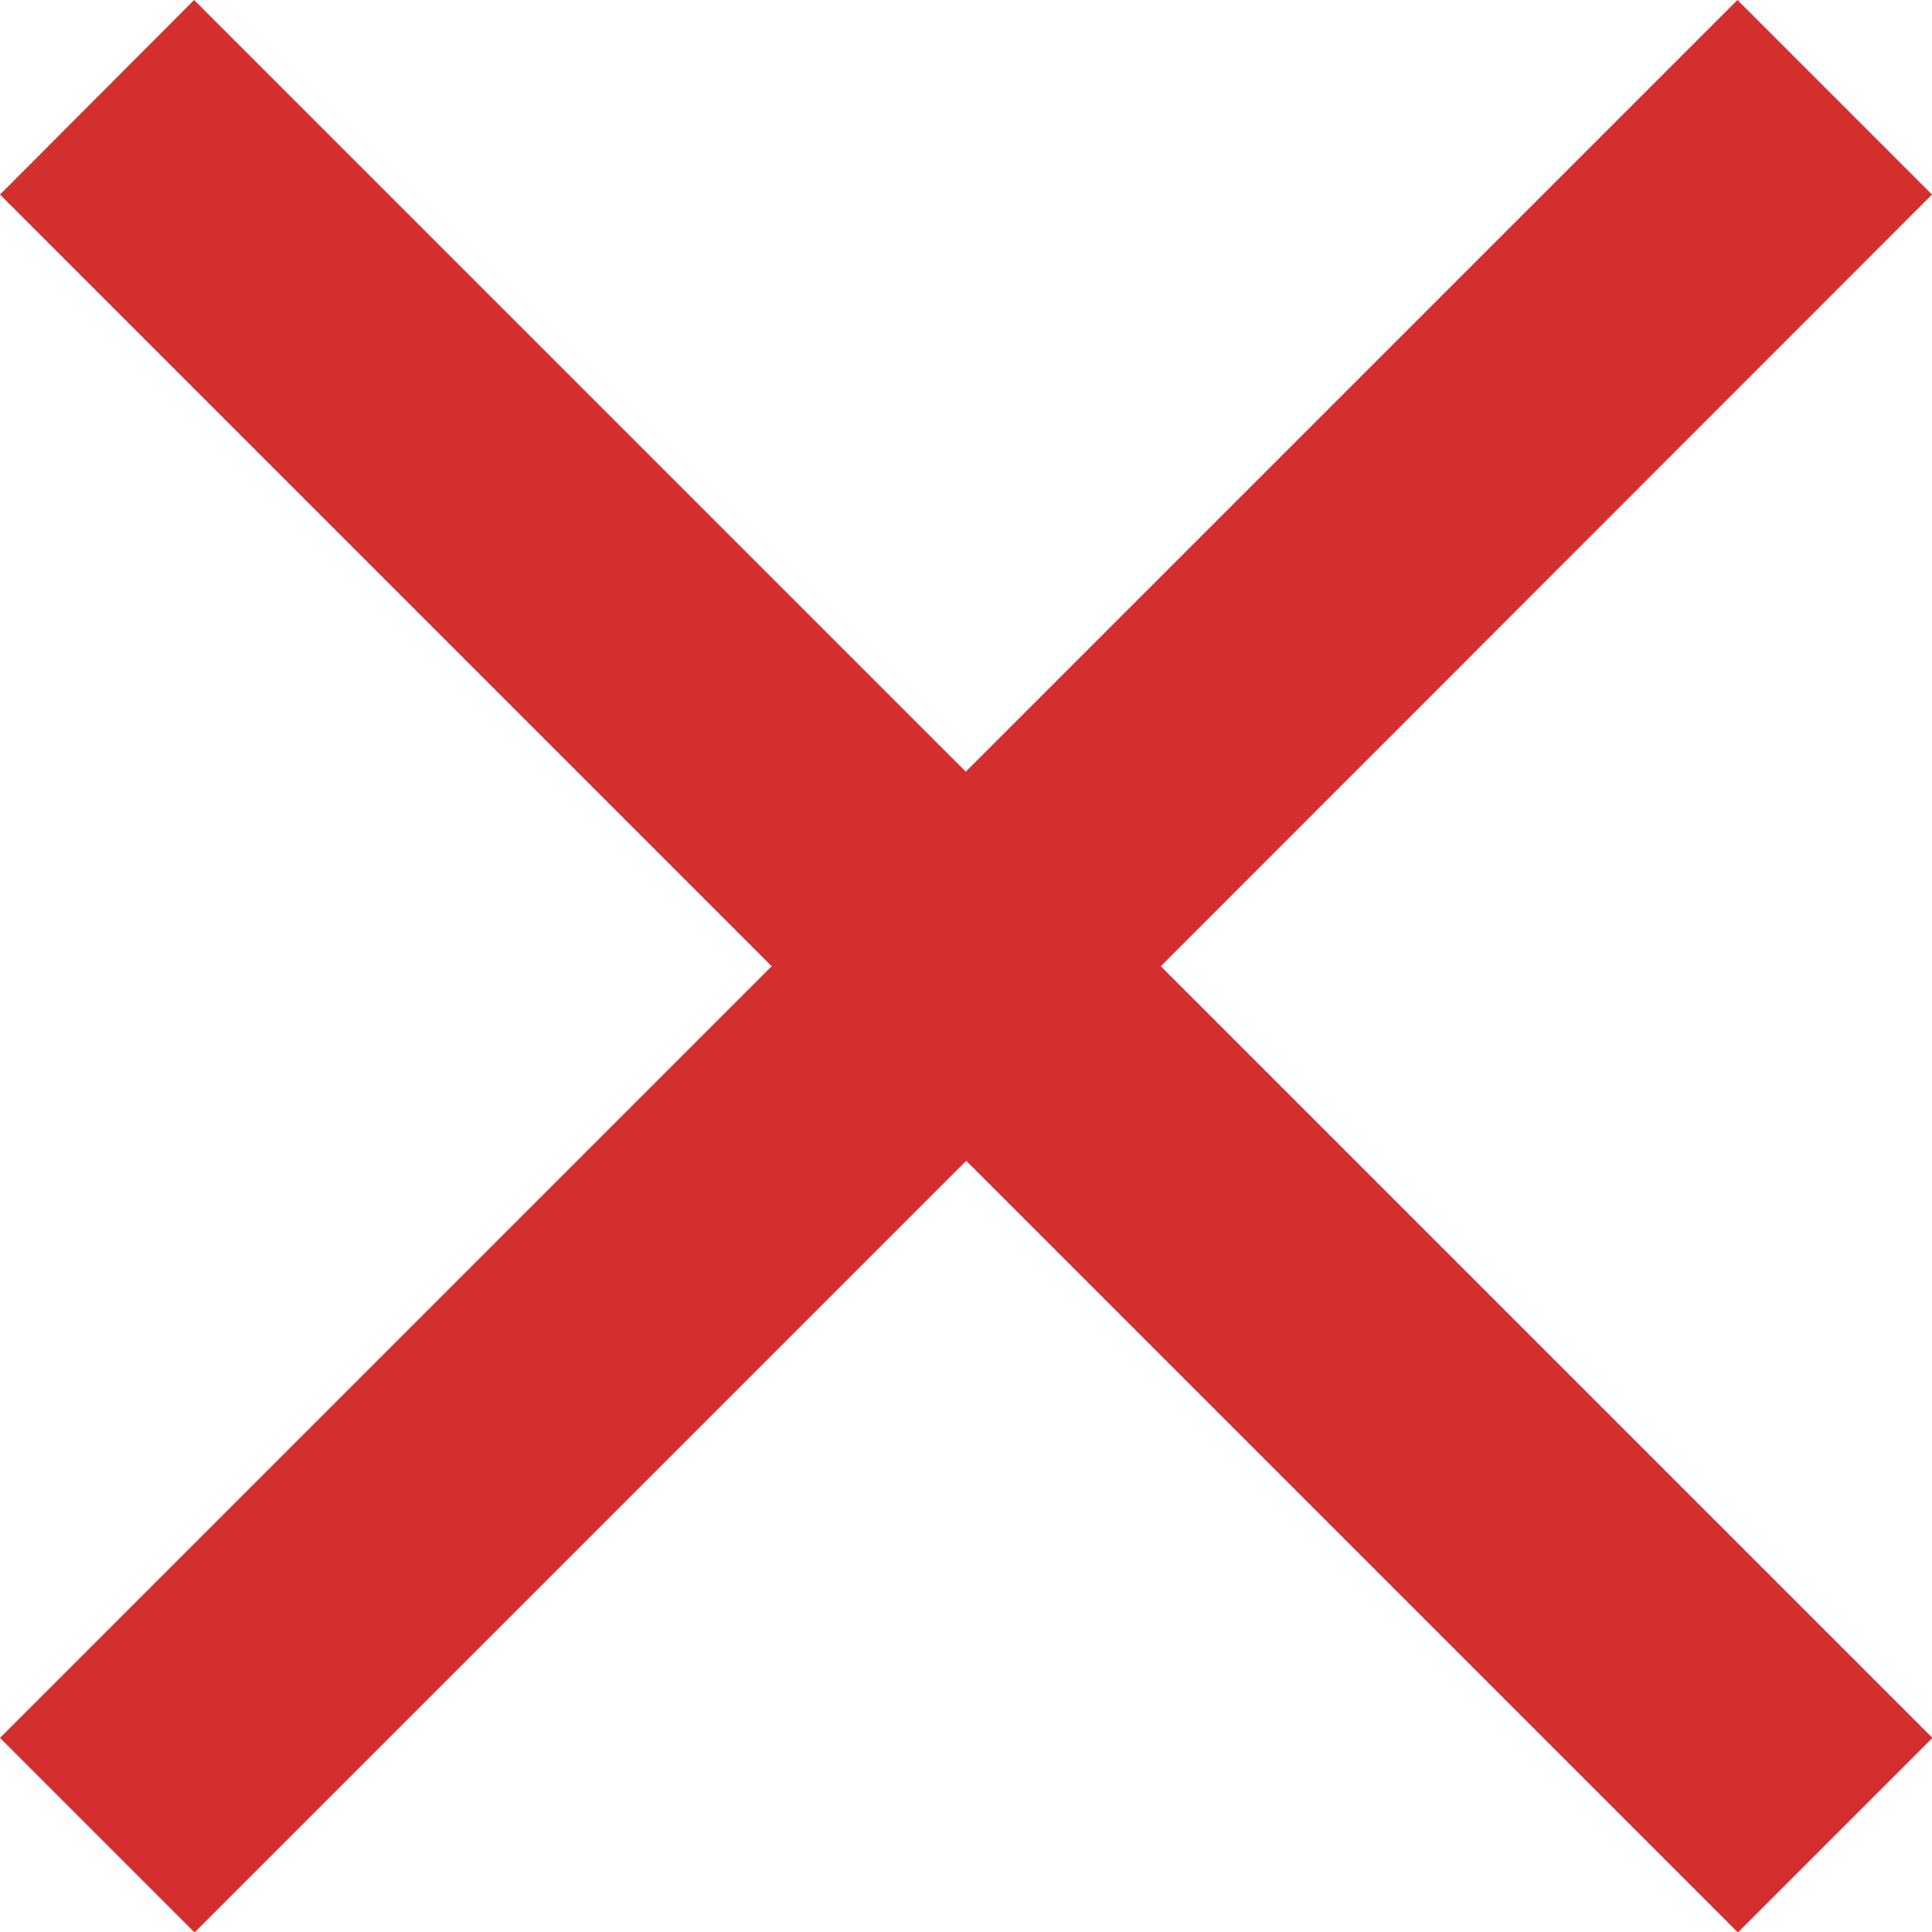
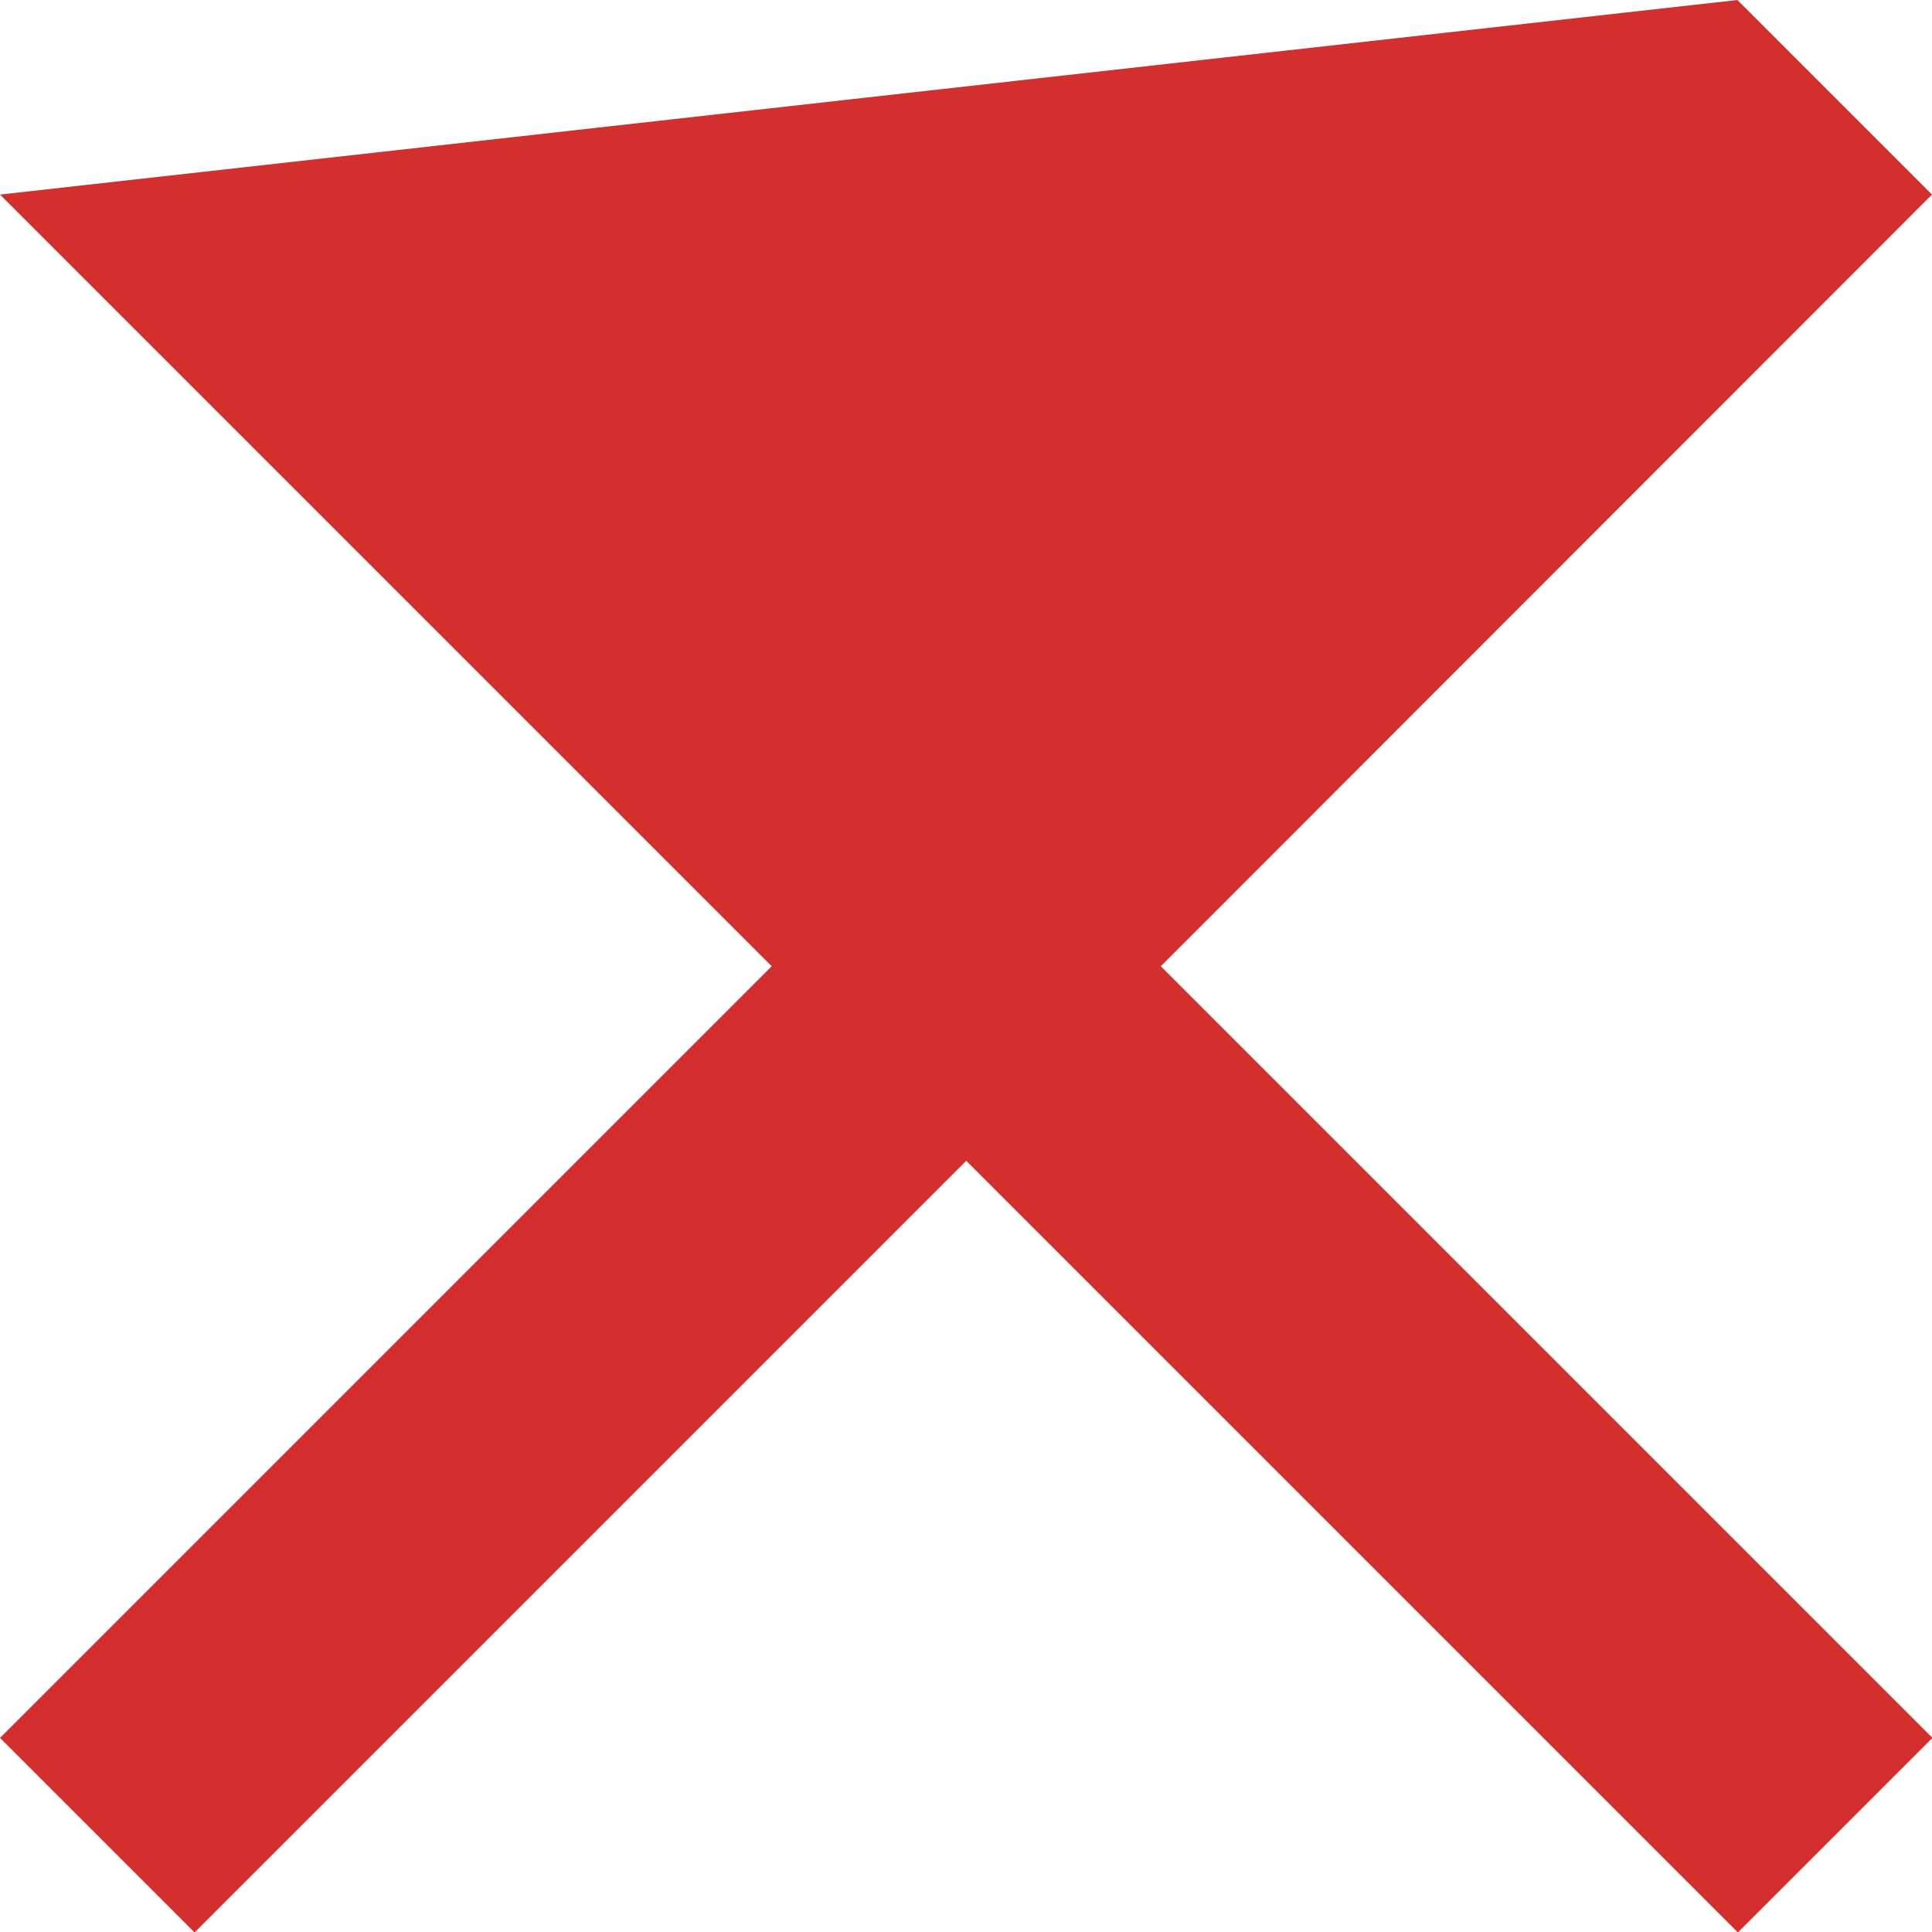
<svg xmlns="http://www.w3.org/2000/svg" width="16.274" height="16.274" viewBox="0 0 16.274 16.274">
-   <path id="Icon_material-close" data-name="Icon material-close" d="M23.774,9.139,22.135,7.5l-6.5,6.5-6.5-6.5L7.5,9.139l6.5,6.5-6.5,6.5,1.639,1.639,6.5-6.5,6.5,6.5,1.639-1.639-6.5-6.5Z" transform="translate(-7.5 -7.5)" fill="#d32f2f" />
+   <path id="Icon_material-close" data-name="Icon material-close" d="M23.774,9.139,22.135,7.5L7.5,9.139l6.5,6.5-6.5,6.5,1.639,1.639,6.5-6.5,6.5,6.5,1.639-1.639-6.5-6.5Z" transform="translate(-7.5 -7.5)" fill="#d32f2f" />
</svg>